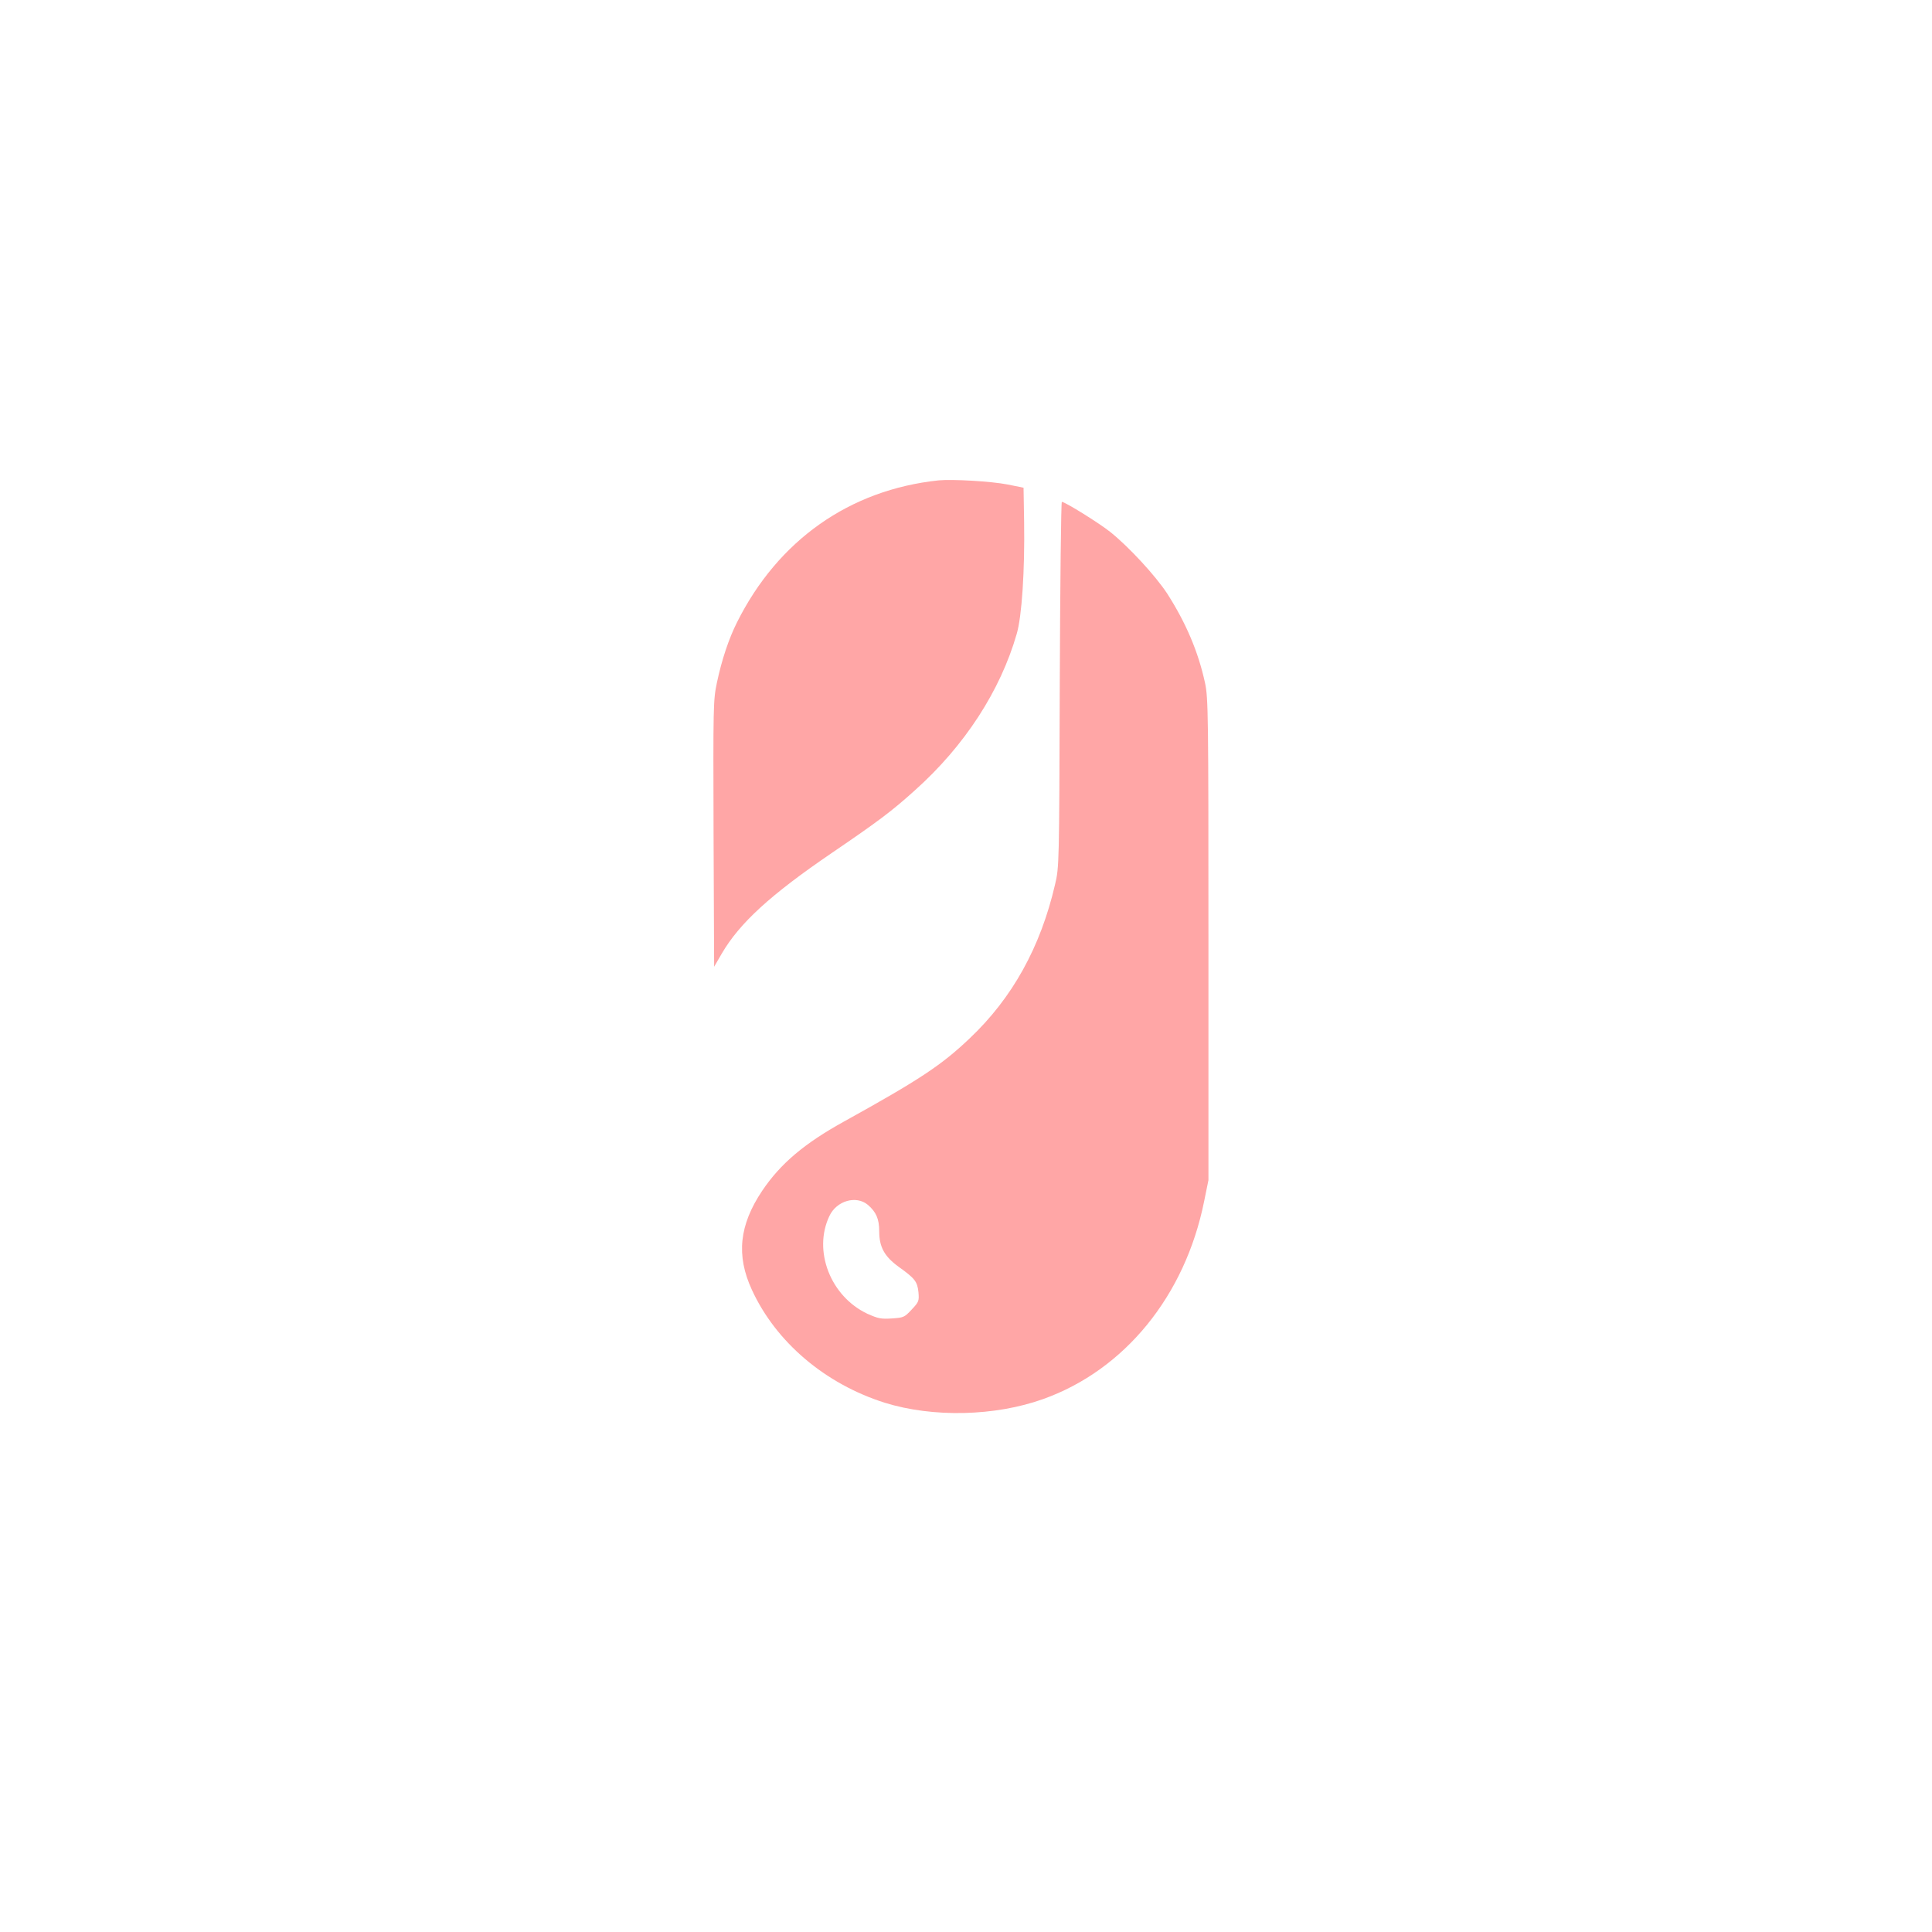
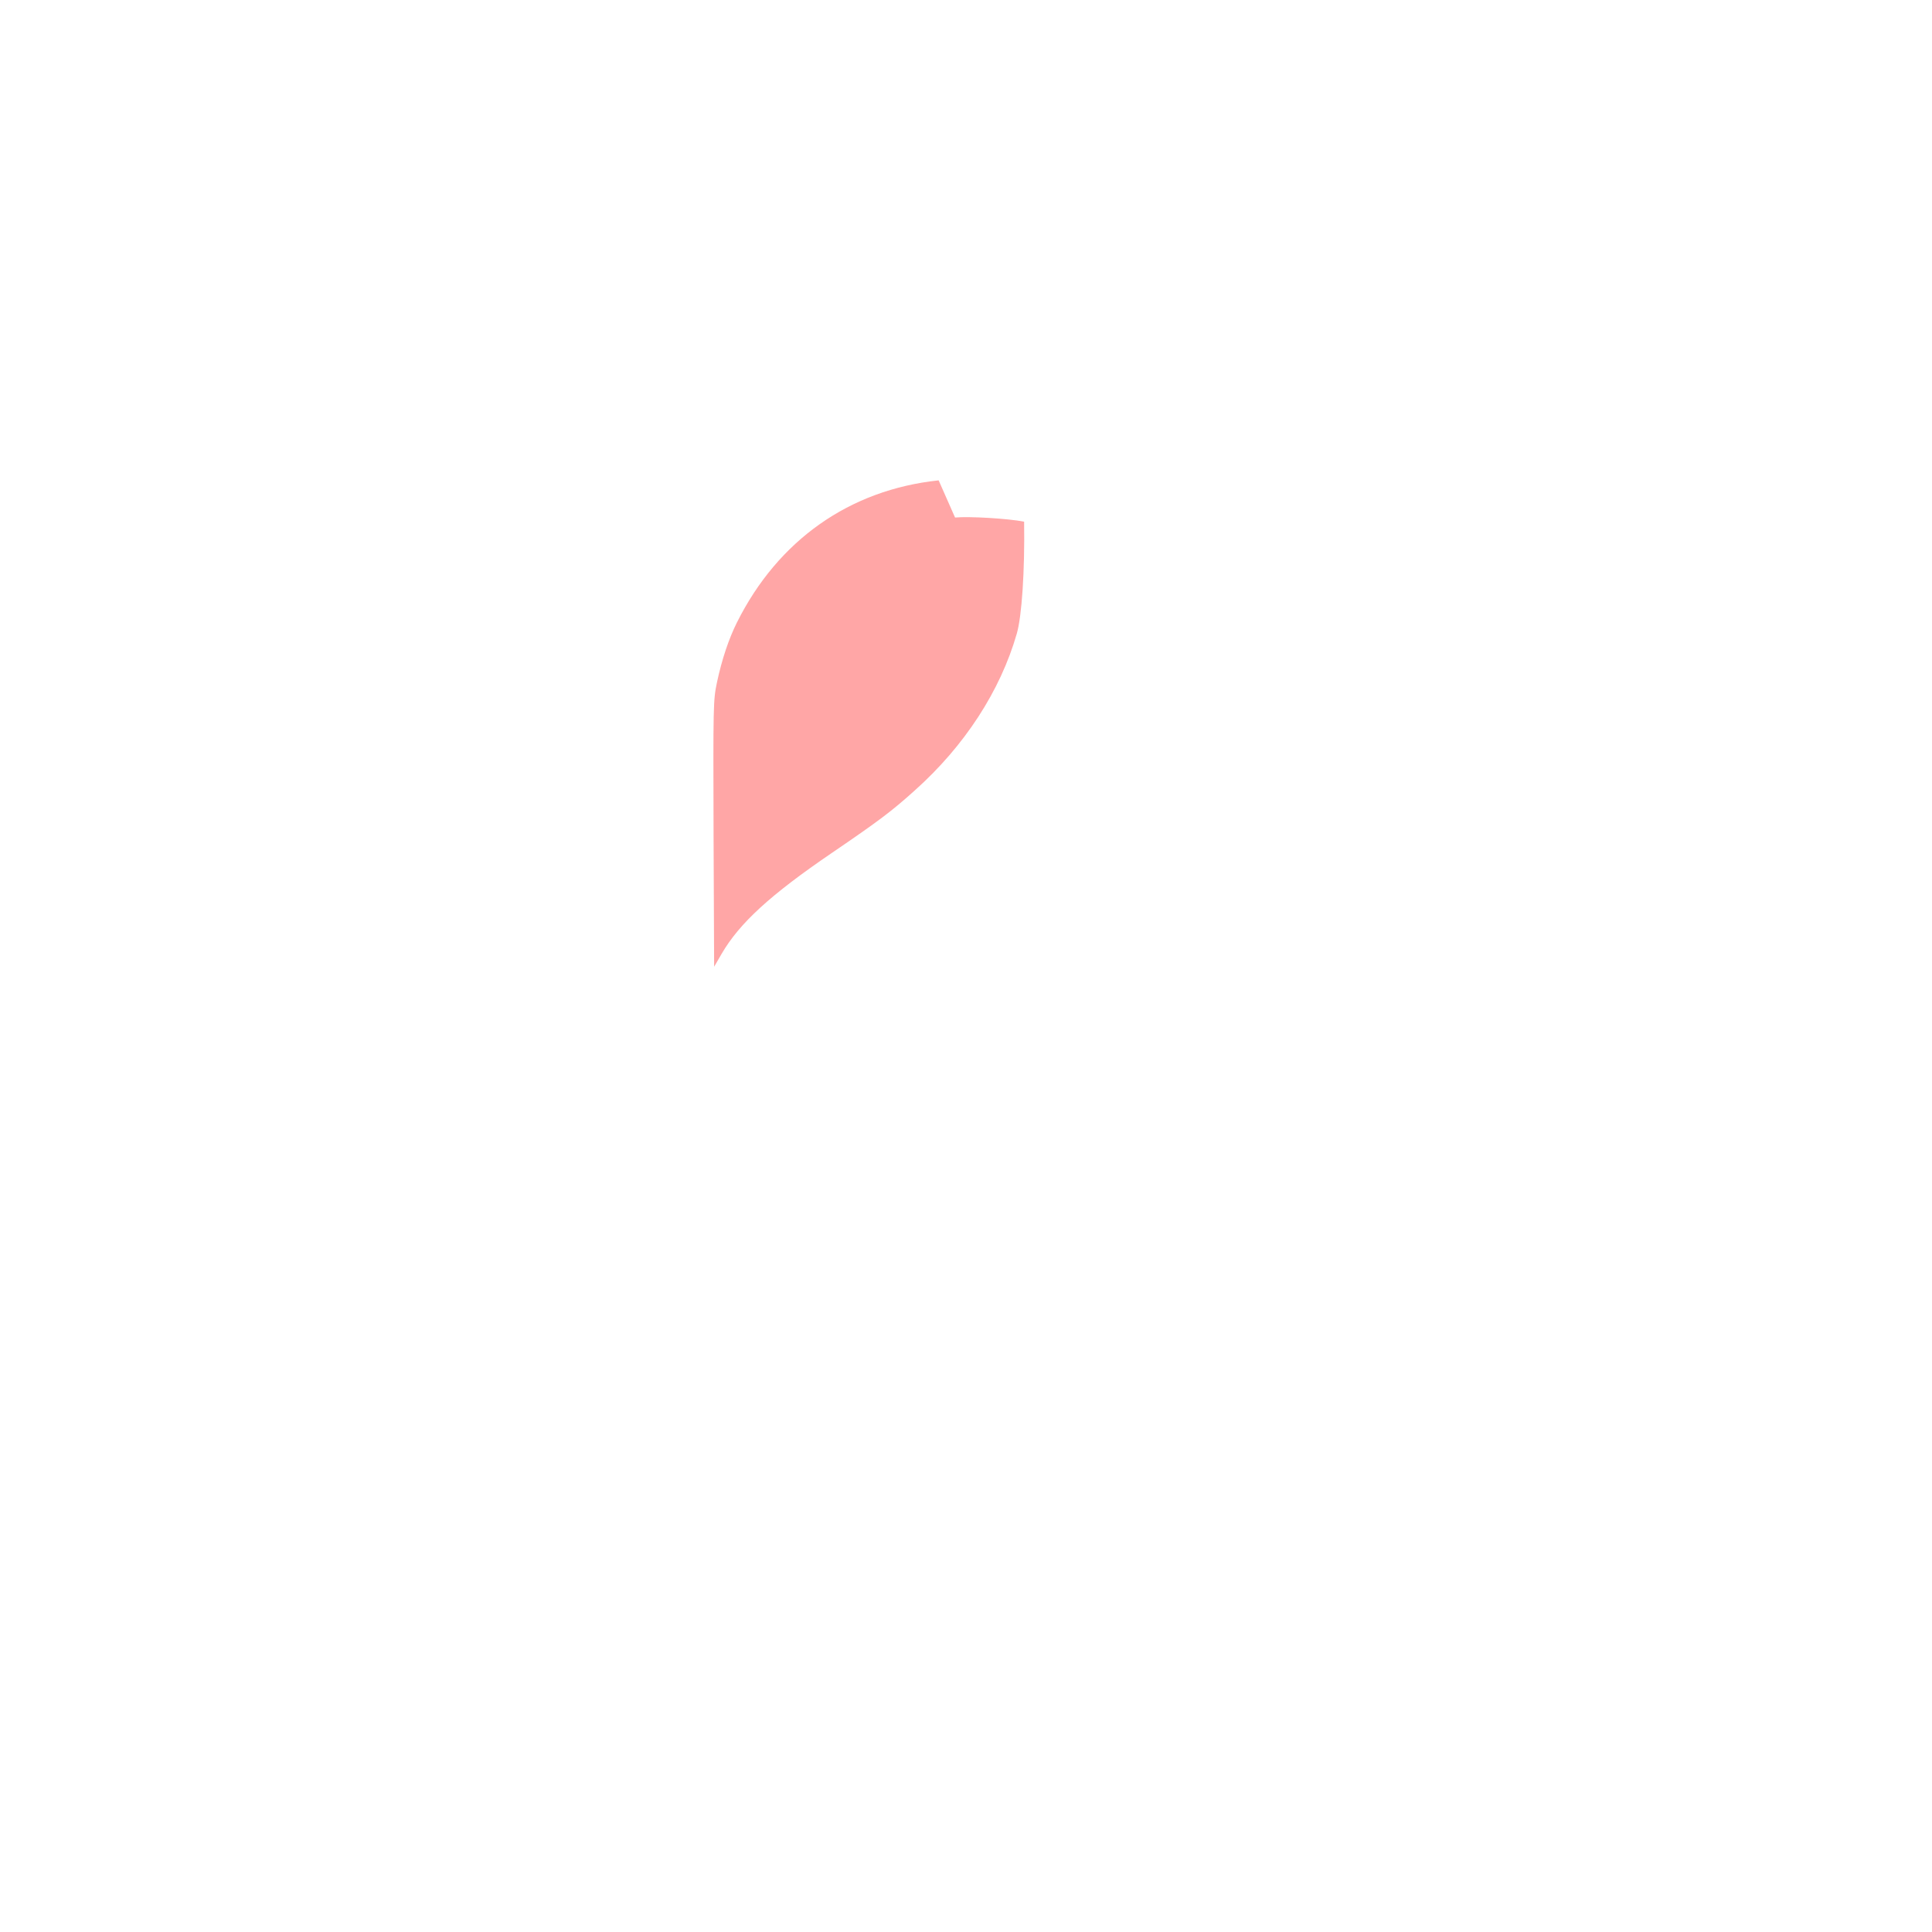
<svg xmlns="http://www.w3.org/2000/svg" version="1.0" width="1024pt" height="1024pt" viewBox="0 0 1024 1024" preserveAspectRatio="xMidYMid meet">
  <g transform="translate(0,1024) scale(0.1,-0.1)" fill="#ffa6a6" stroke="none">
-     <path d="M4975 7694 c-472 -50 -851 -317 -1069 -753 -43 -86 -80 -196 -106 -318 -20 -95 -20 -121 -18 -803 l3 -704 40 69 c95 163 259 313 585 535 248 169 317 221 439 331 263 235 453 527 540 830 27 92 43 336 39 594 l-3 180 -84 17 c-86 17 -293 29 -366 22z" />
-     <path d="M5617 6613 c-3 -953 -3 -969 -25 -1061 -77 -332 -226 -601 -452 -815 -149 -142 -265 -219 -666 -441 -210 -116 -337 -223 -434 -367 -122 -182 -139 -343 -55 -525 127 -277 388 -499 705 -599 254 -79 584 -72 840 20 432 155 751 547 852 1047 l23 113 0 1275 c0 1197 -1 1280 -18 1360 -36 166 -101 318 -200 473 -62 95 -204 249 -303 328 -59 47 -239 159 -256 159 -4 0 -9 -435 -11 -967z m-1017 -2759 c44 -38 60 -75 60 -140 0 -84 28 -134 104 -189 85 -61 98 -77 104 -134 4 -46 2 -52 -36 -92 -38 -41 -43 -43 -105 -47 -58 -4 -74 0 -130 25 -195 92 -289 333 -201 518 38 81 142 111 204 59z" />
+     <path d="M4975 7694 c-472 -50 -851 -317 -1069 -753 -43 -86 -80 -196 -106 -318 -20 -95 -20 -121 -18 -803 l3 -704 40 69 c95 163 259 313 585 535 248 169 317 221 439 331 263 235 453 527 540 830 27 92 43 336 39 594 c-86 17 -293 29 -366 22z" />
  </g>
</svg>